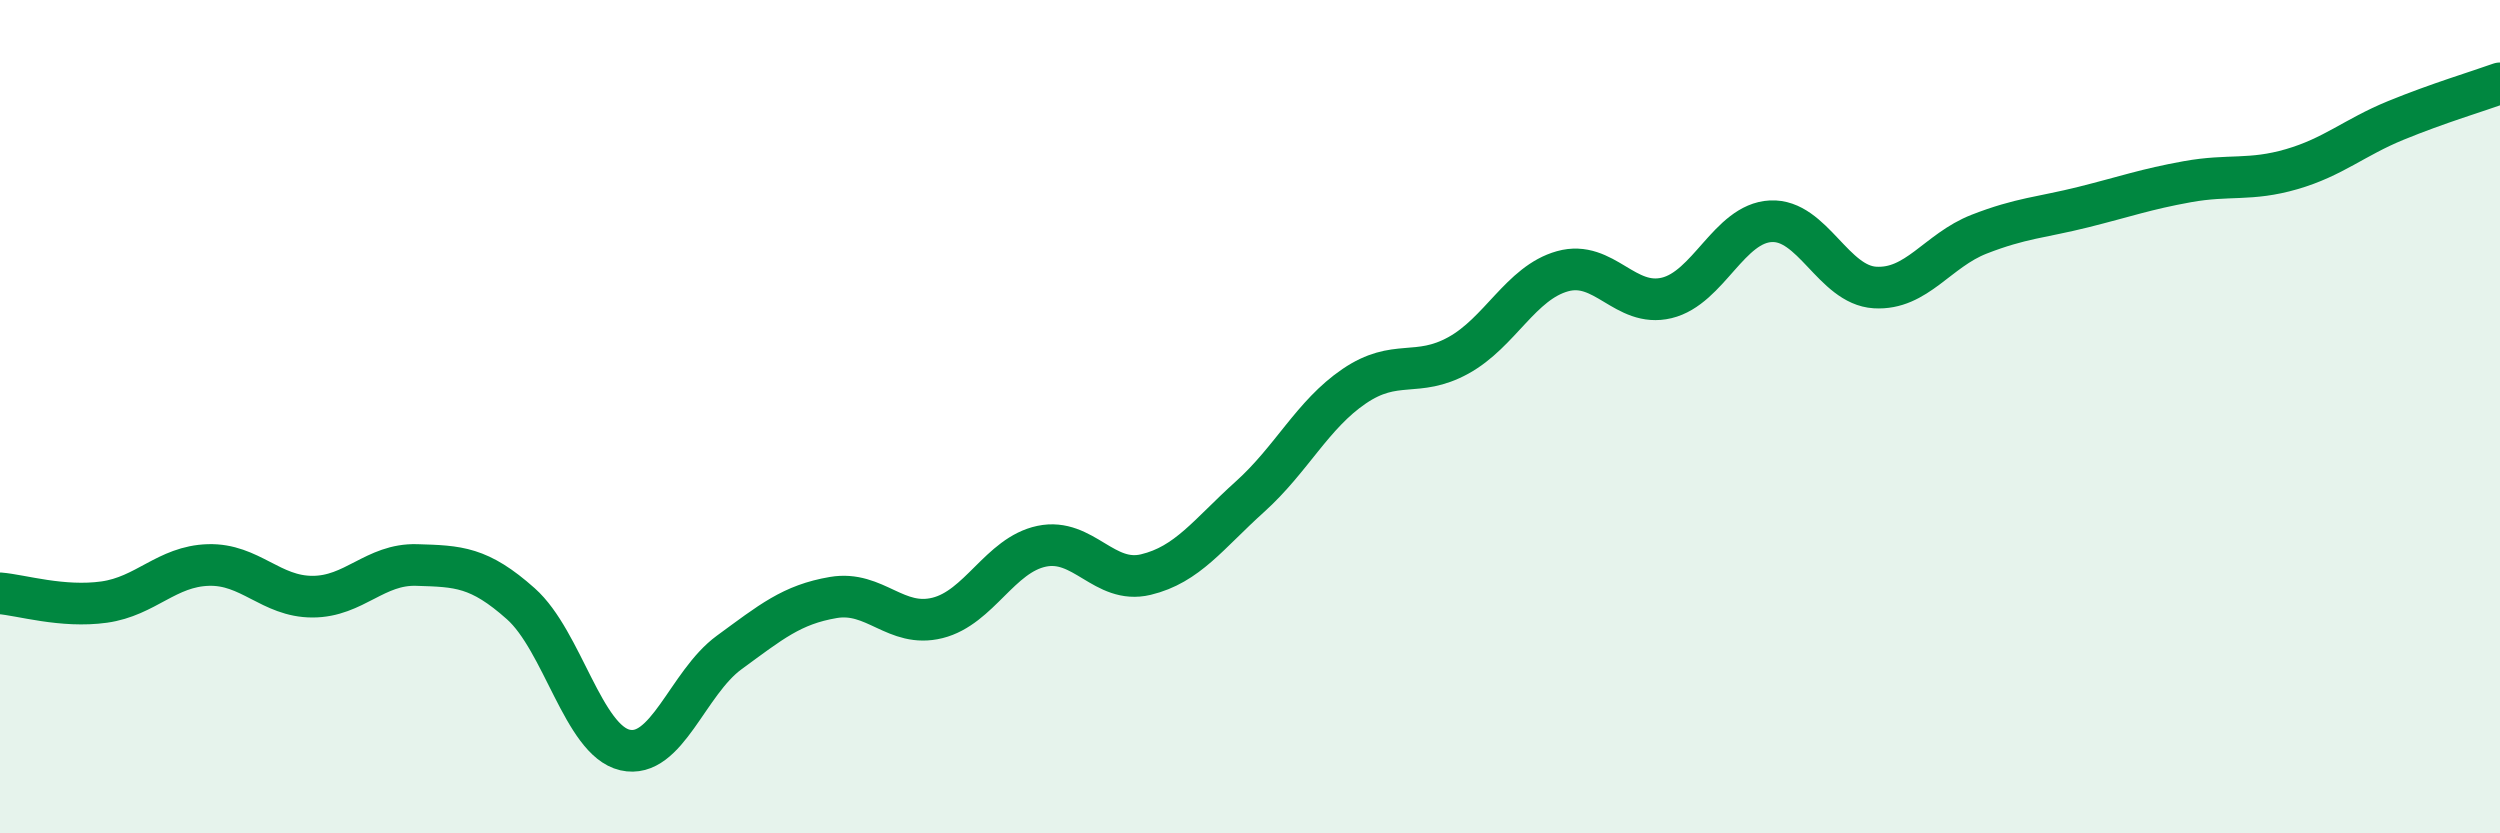
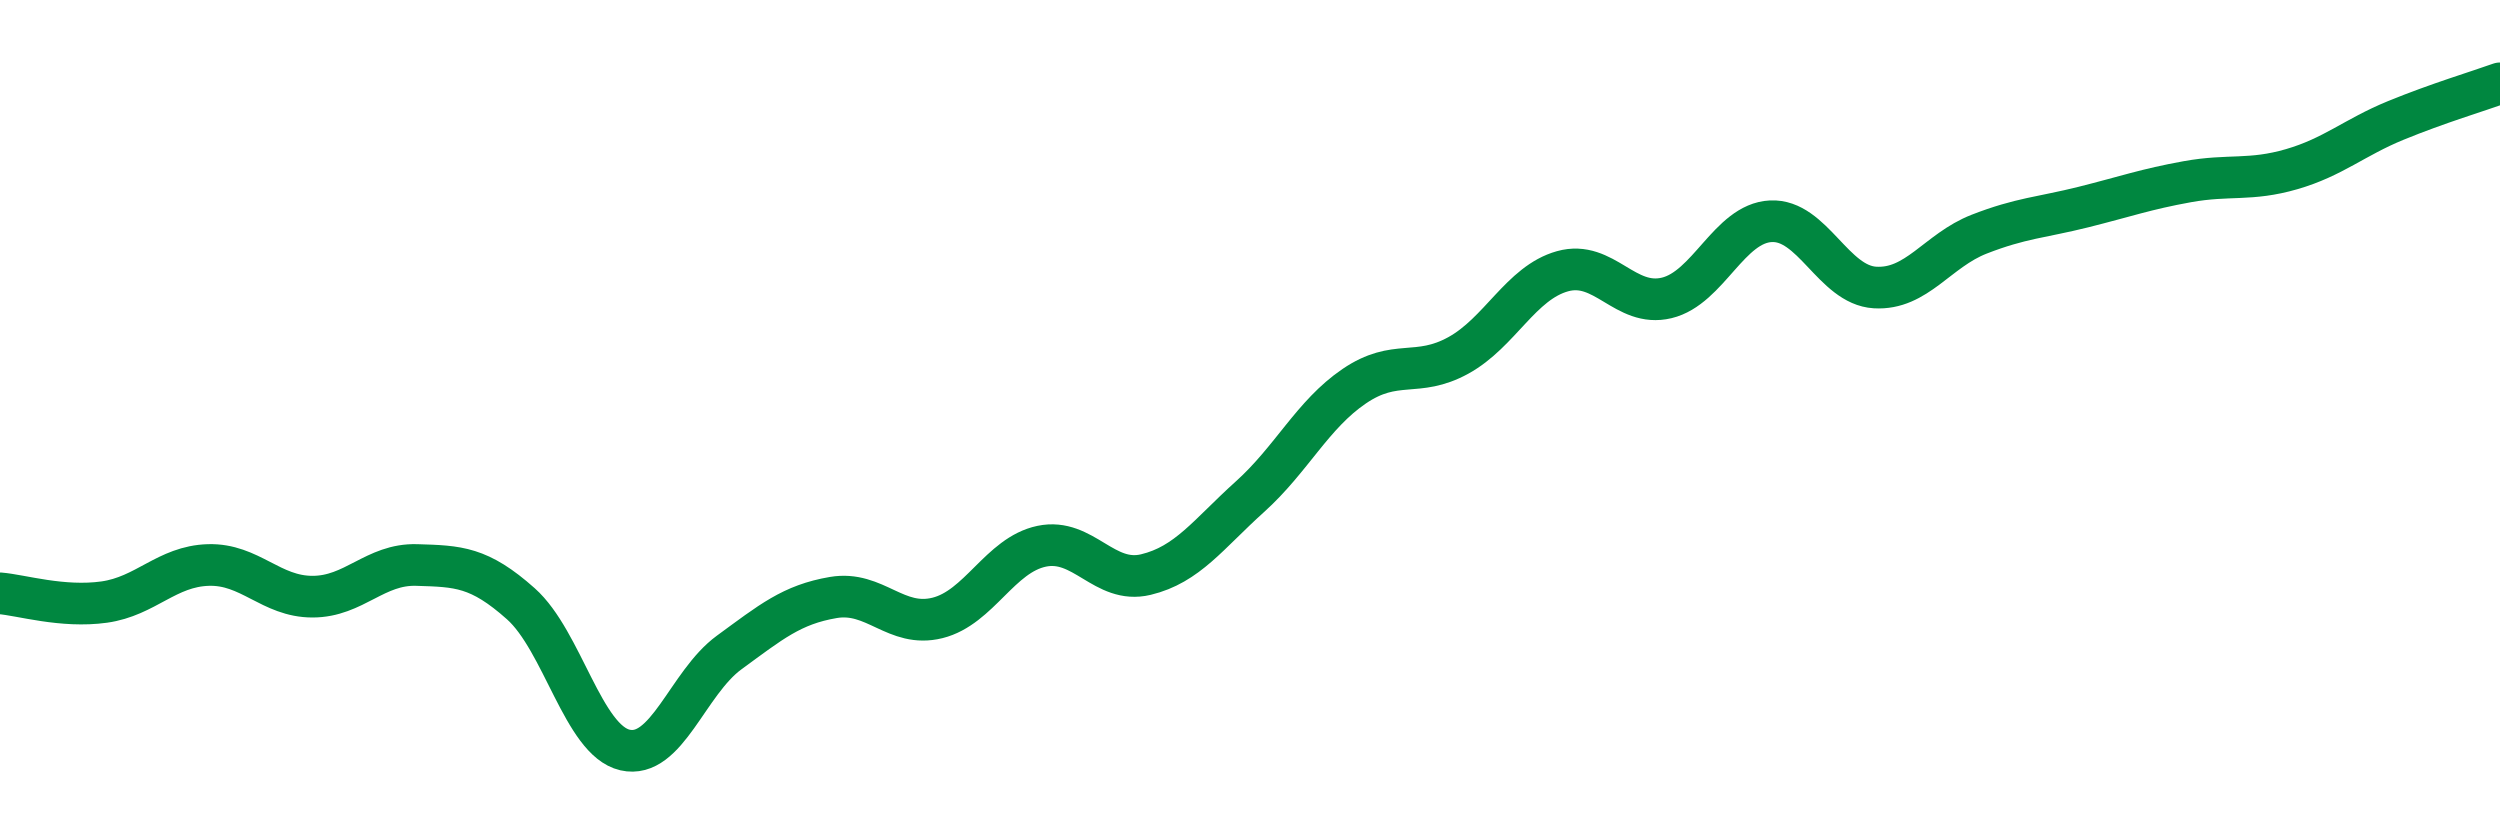
<svg xmlns="http://www.w3.org/2000/svg" width="60" height="20" viewBox="0 0 60 20">
-   <path d="M 0,14.24 C 0.5,14.28 1.5,14.59 2.5,14.45 C 3.5,14.31 4,13.59 5,13.56 C 6,13.53 6.5,14.32 7.5,14.32 C 8.5,14.32 9,13.53 10,13.56 C 11,13.59 11.5,13.6 12.5,14.49 C 13.5,15.38 14,17.77 15,18 C 16,18.23 16.5,16.39 17.5,15.66 C 18.5,14.93 19,14.51 20,14.34 C 21,14.17 21.5,15.08 22.5,14.83 C 23.5,14.58 24,13.32 25,13.11 C 26,12.9 26.5,14.03 27.5,13.79 C 28.5,13.55 29,12.82 30,11.92 C 31,11.02 31.5,9.95 32.5,9.27 C 33.5,8.59 34,9.08 35,8.53 C 36,7.98 36.5,6.79 37.5,6.51 C 38.5,6.23 39,7.39 40,7.15 C 41,6.91 41.5,5.36 42.5,5.31 C 43.5,5.26 44,6.84 45,6.9 C 46,6.96 46.5,6.01 47.5,5.62 C 48.5,5.23 49,5.22 50,4.97 C 51,4.72 51.5,4.54 52.5,4.36 C 53.5,4.18 54,4.35 55,4.06 C 56,3.77 56.5,3.3 57.5,2.89 C 58.5,2.48 59.5,2.18 60,2L60 20L0 20Z" fill="#008740" opacity="0.1" stroke-linecap="round" stroke-linejoin="round" />
  <path d="M 0,14.24 C 0.5,14.28 1.5,14.59 2.5,14.45 C 3.5,14.31 4,13.59 5,13.56 C 6,13.53 6.5,14.32 7.5,14.32 C 8.5,14.32 9,13.53 10,13.56 C 11,13.59 11.5,13.6 12.5,14.49 C 13.5,15.38 14,17.77 15,18 C 16,18.23 16.5,16.39 17.5,15.66 C 18.5,14.93 19,14.51 20,14.34 C 21,14.17 21.5,15.08 22.5,14.83 C 23.5,14.58 24,13.32 25,13.11 C 26,12.9 26.5,14.03 27.5,13.79 C 28.5,13.55 29,12.82 30,11.92 C 31,11.02 31.5,9.95 32.5,9.27 C 33.5,8.59 34,9.08 35,8.53 C 36,7.98 36.5,6.79 37.5,6.51 C 38.5,6.23 39,7.39 40,7.15 C 41,6.91 41.5,5.36 42.5,5.31 C 43.5,5.26 44,6.84 45,6.9 C 46,6.96 46.5,6.01 47.5,5.62 C 48.5,5.23 49,5.22 50,4.97 C 51,4.72 51.5,4.54 52.5,4.36 C 53.5,4.18 54,4.35 55,4.06 C 56,3.77 56.5,3.3 57.5,2.89 C 58.5,2.48 59.5,2.18 60,2" stroke="#008740" stroke-width="1" fill="none" stroke-linecap="round" stroke-linejoin="round" />
</svg>